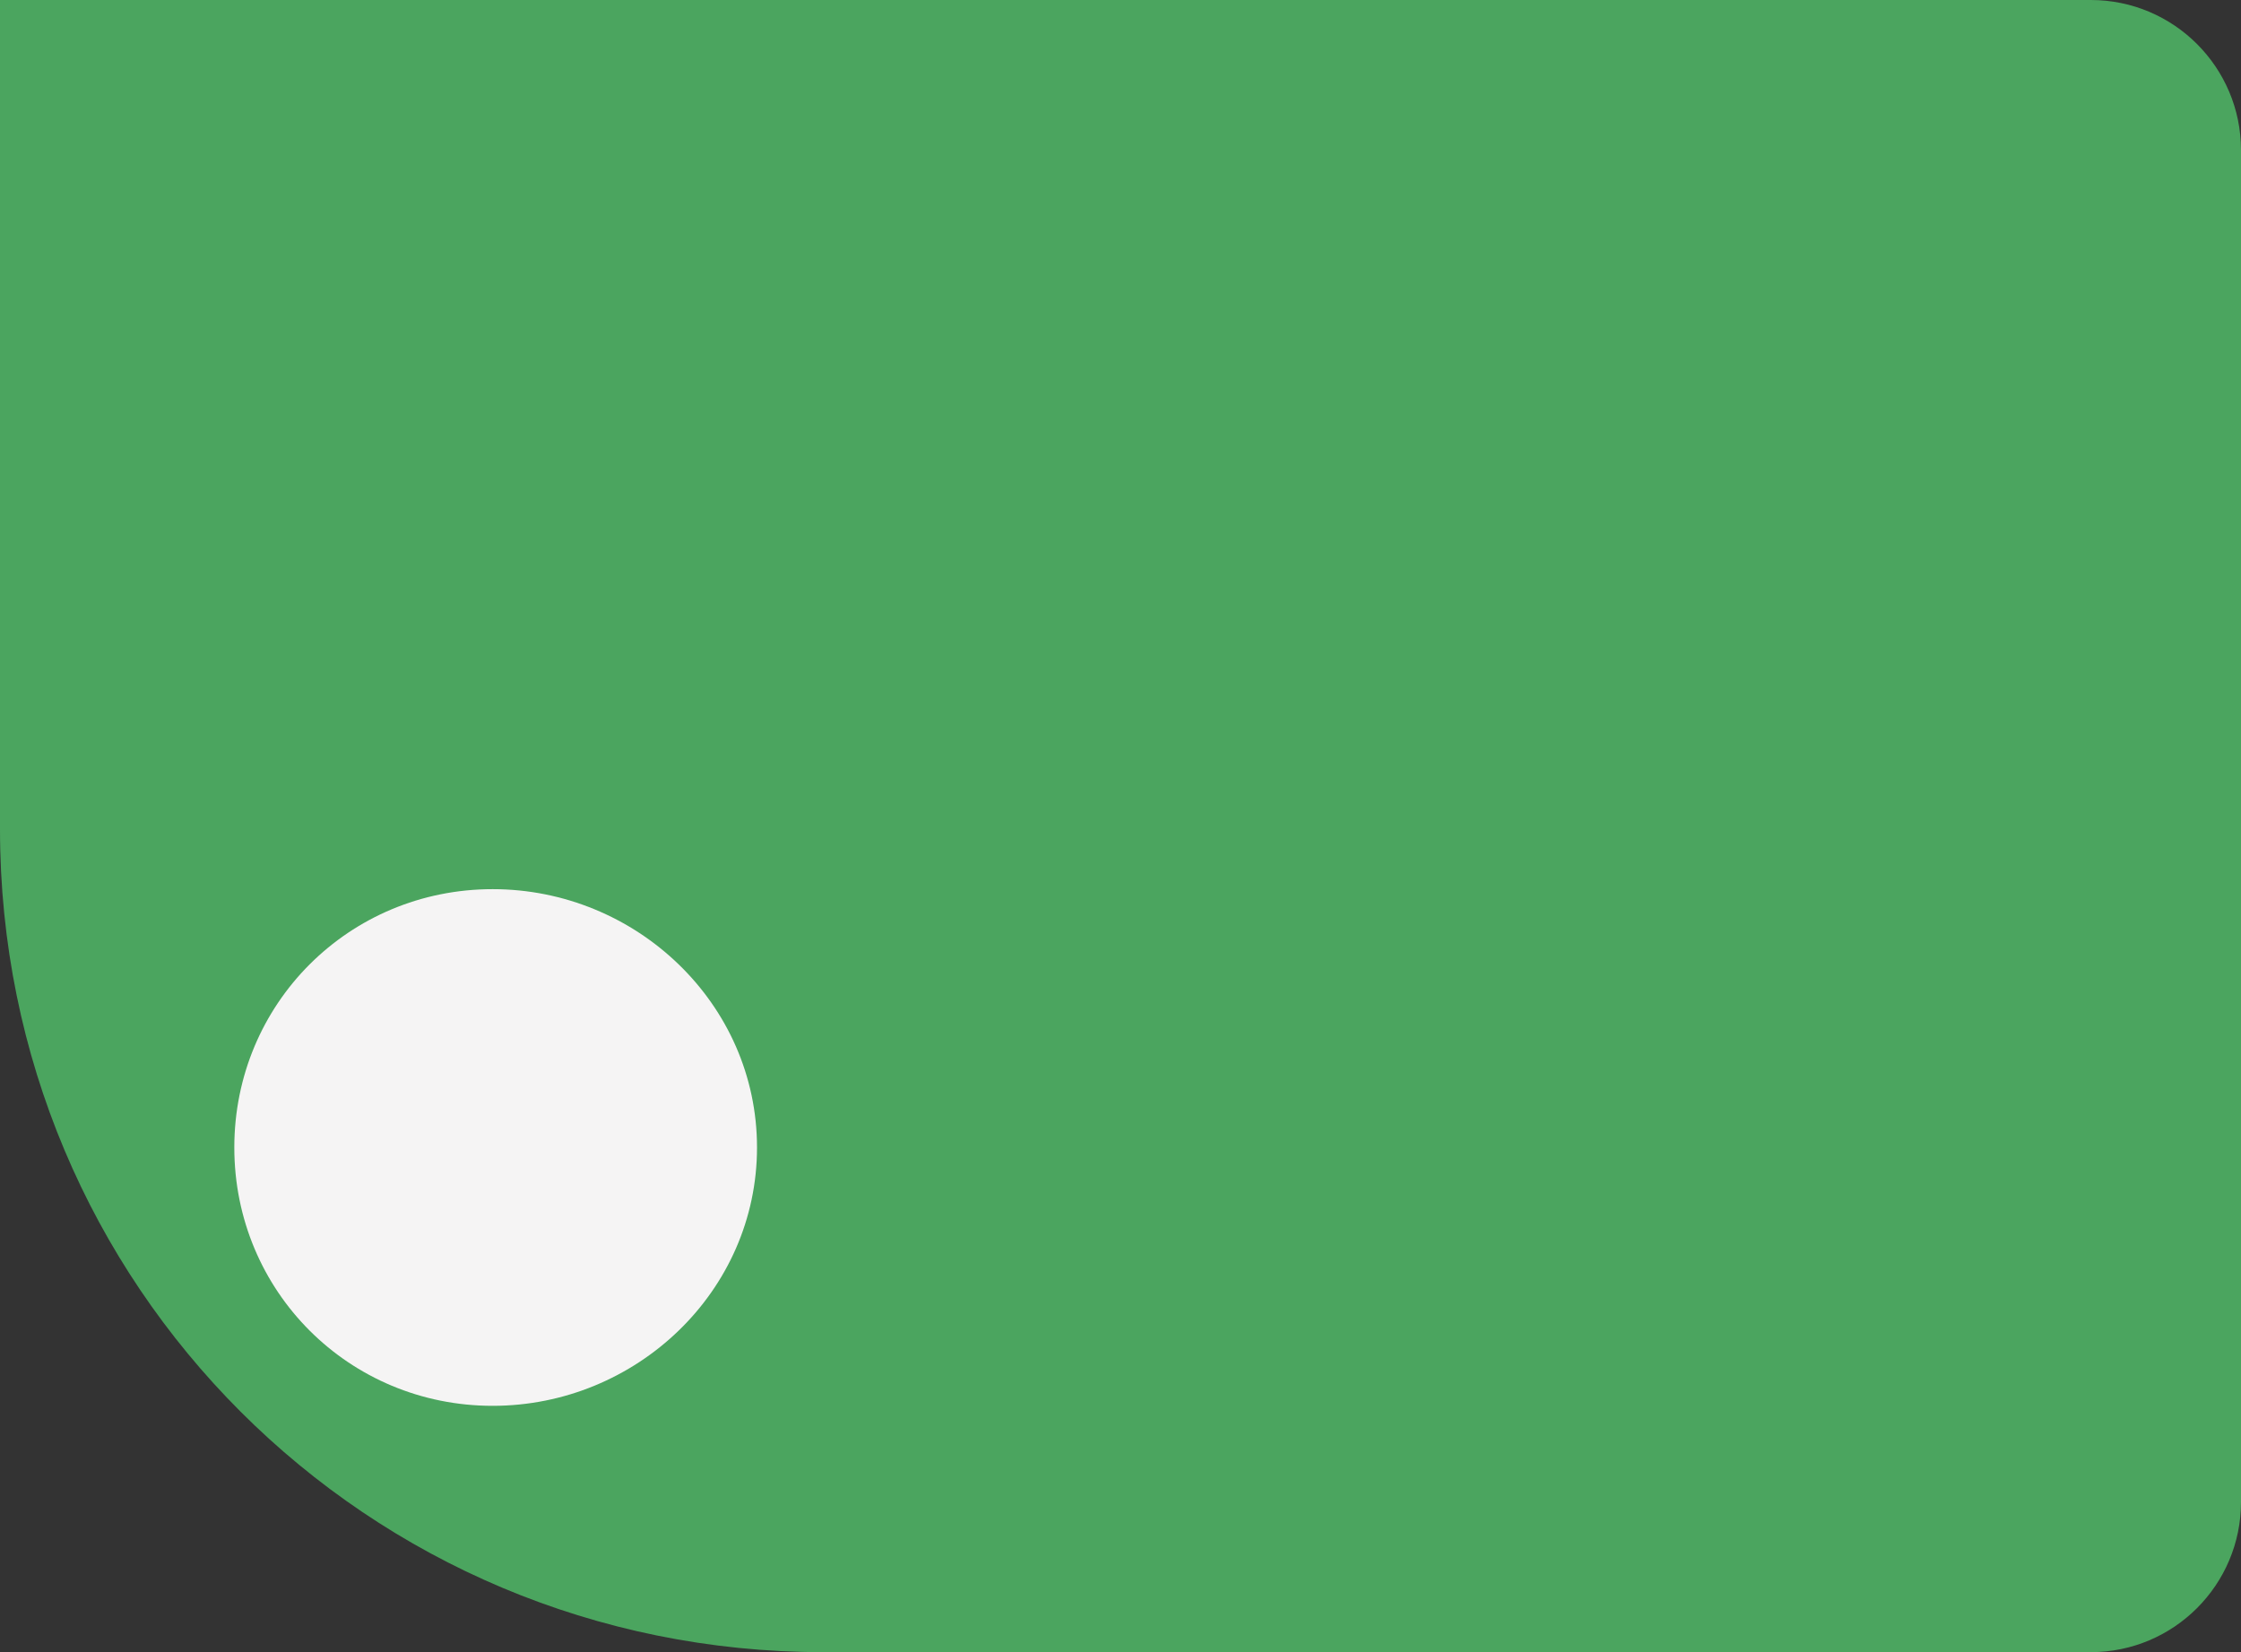
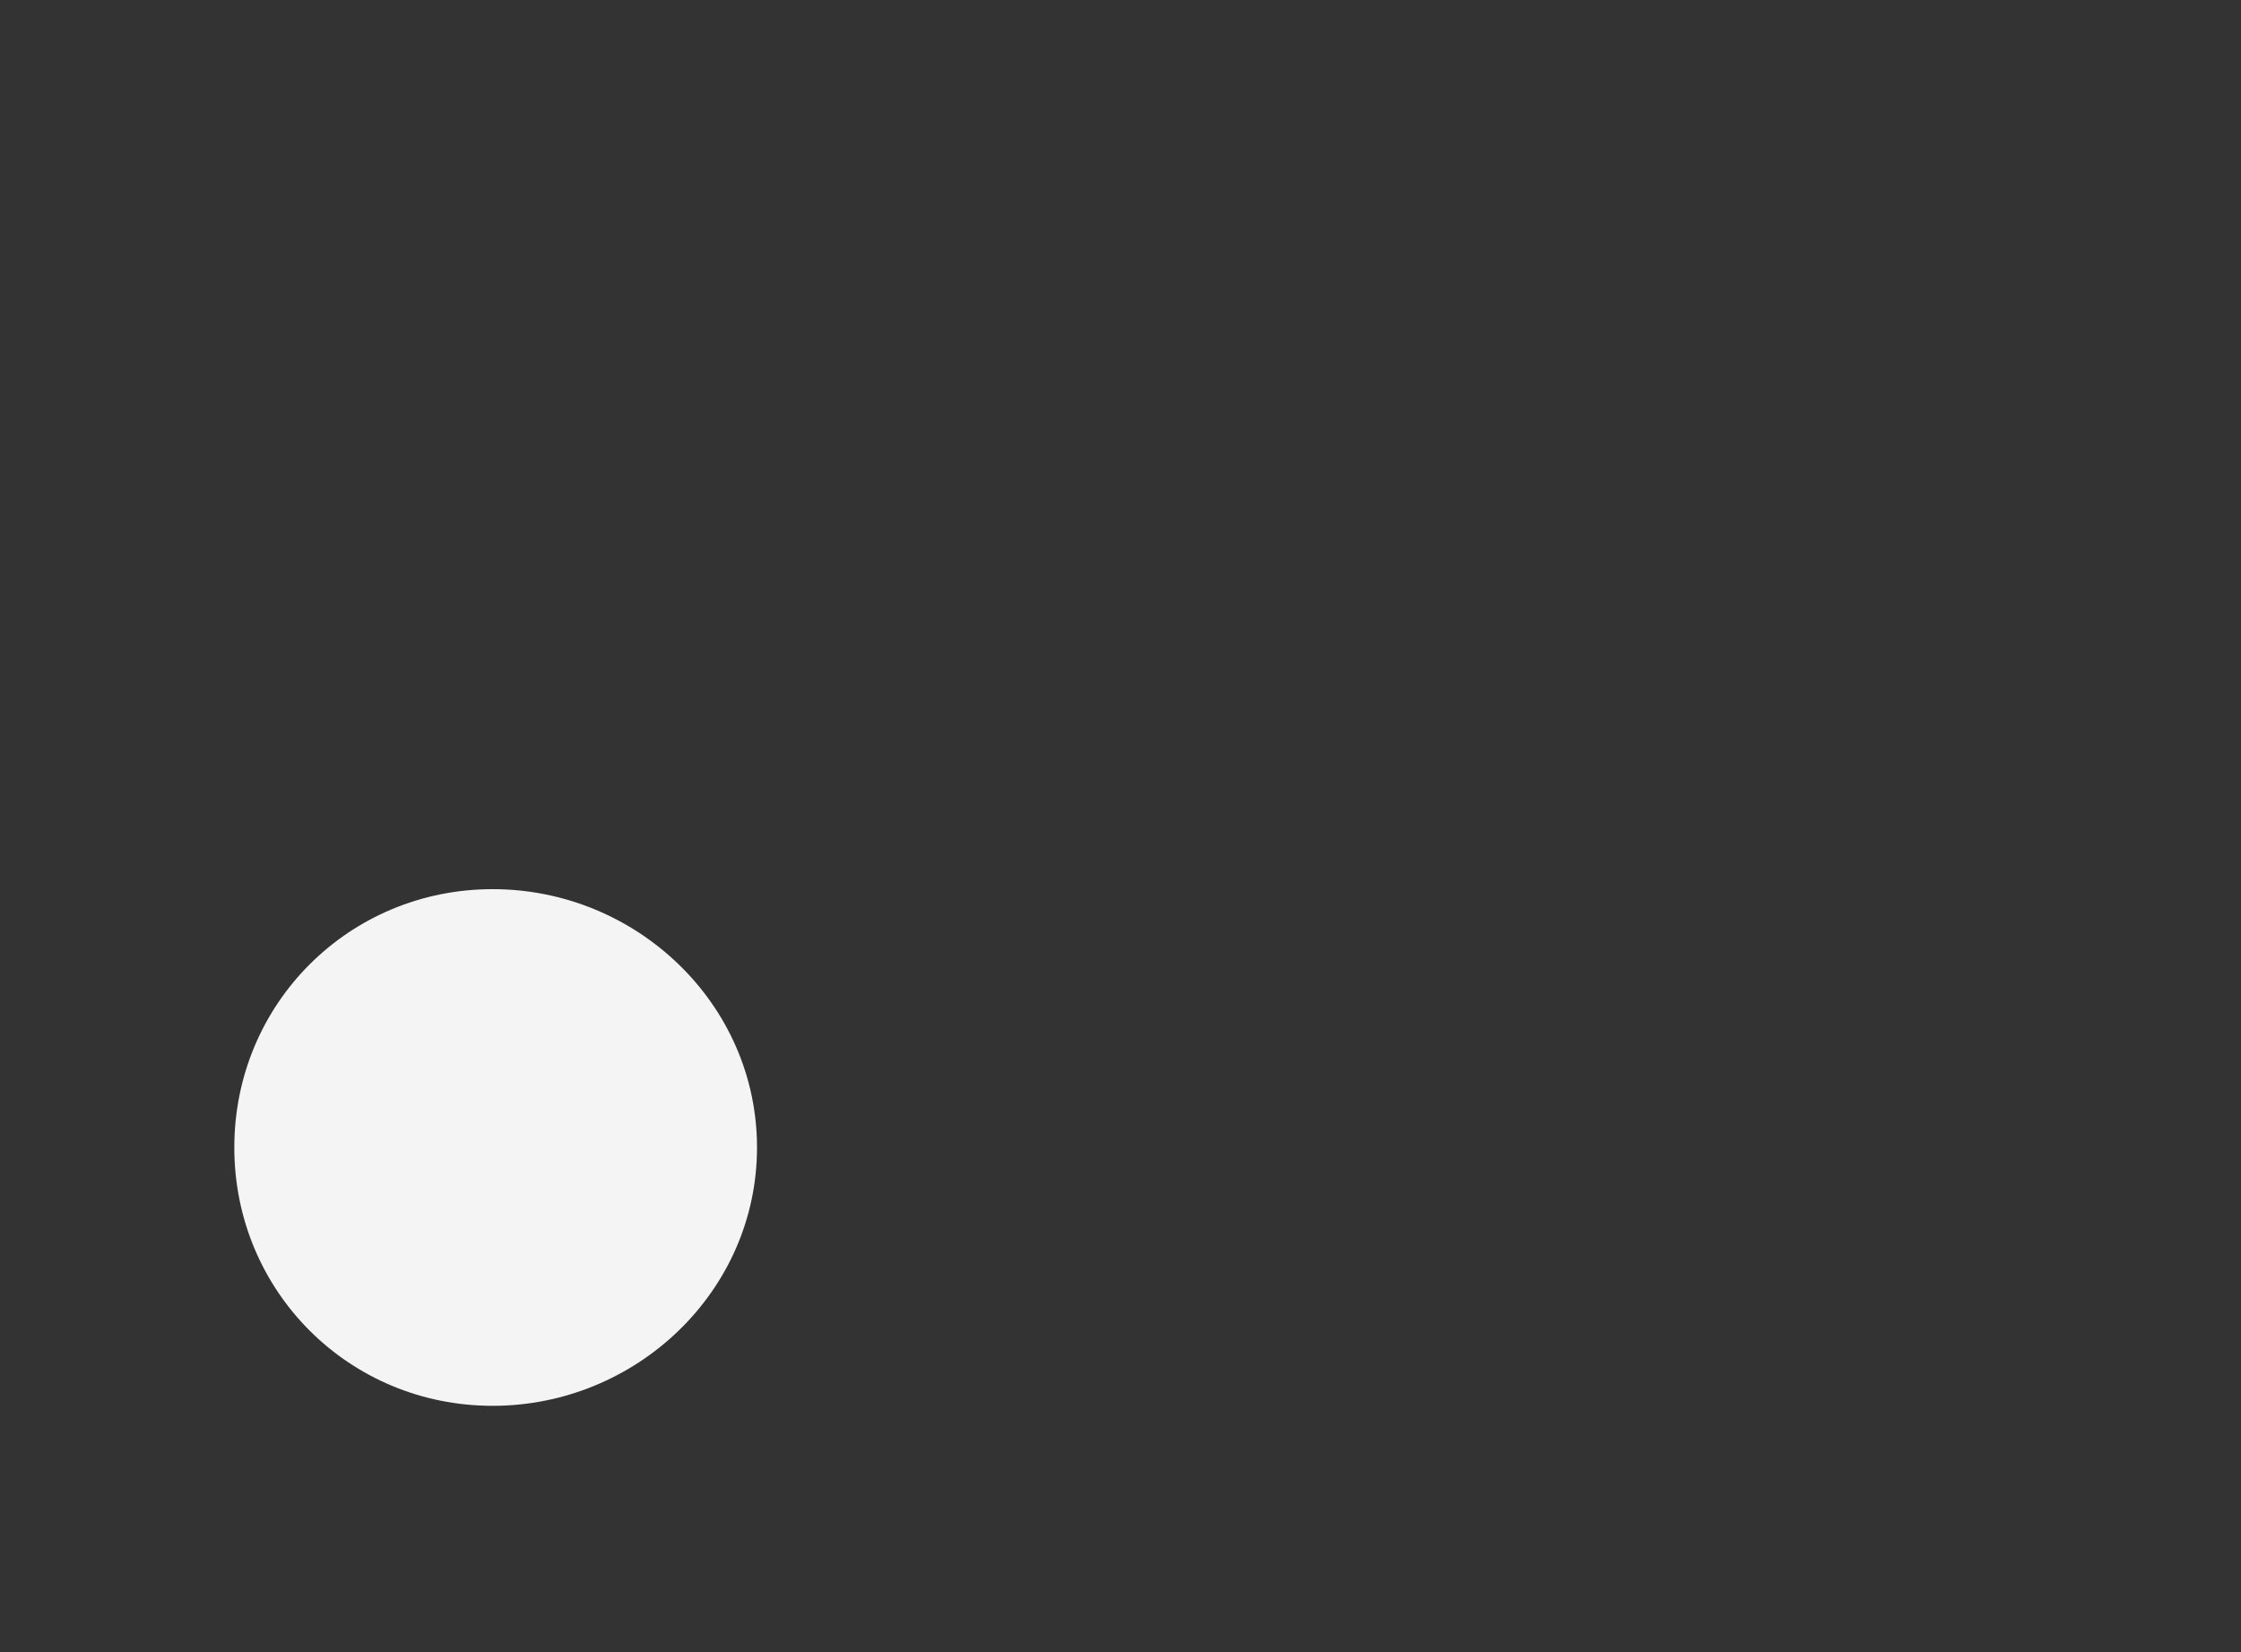
<svg xmlns="http://www.w3.org/2000/svg" width="373" height="275" viewBox="0 0 373 275" fill="none">
  <rect x="0" y="0" width="373" height="275" fill="#333333" stroke="none" />
-   <path d="M0 0H348C361.795 0 373 11.193 373 25V250C373 263.807 361.795 275 348 275H137C61.129 275 0 213.939 0 138V0Z" fill="#4BA55F" />
  <path d="M126 191C126 214.932 105.911 234 82 234C58.089 234 39 214.932 39 191C39 167.068 58.089 148 82 148C105.911 148 126 167.068 126 191Z" fill="#F5F4F4" />
</svg>